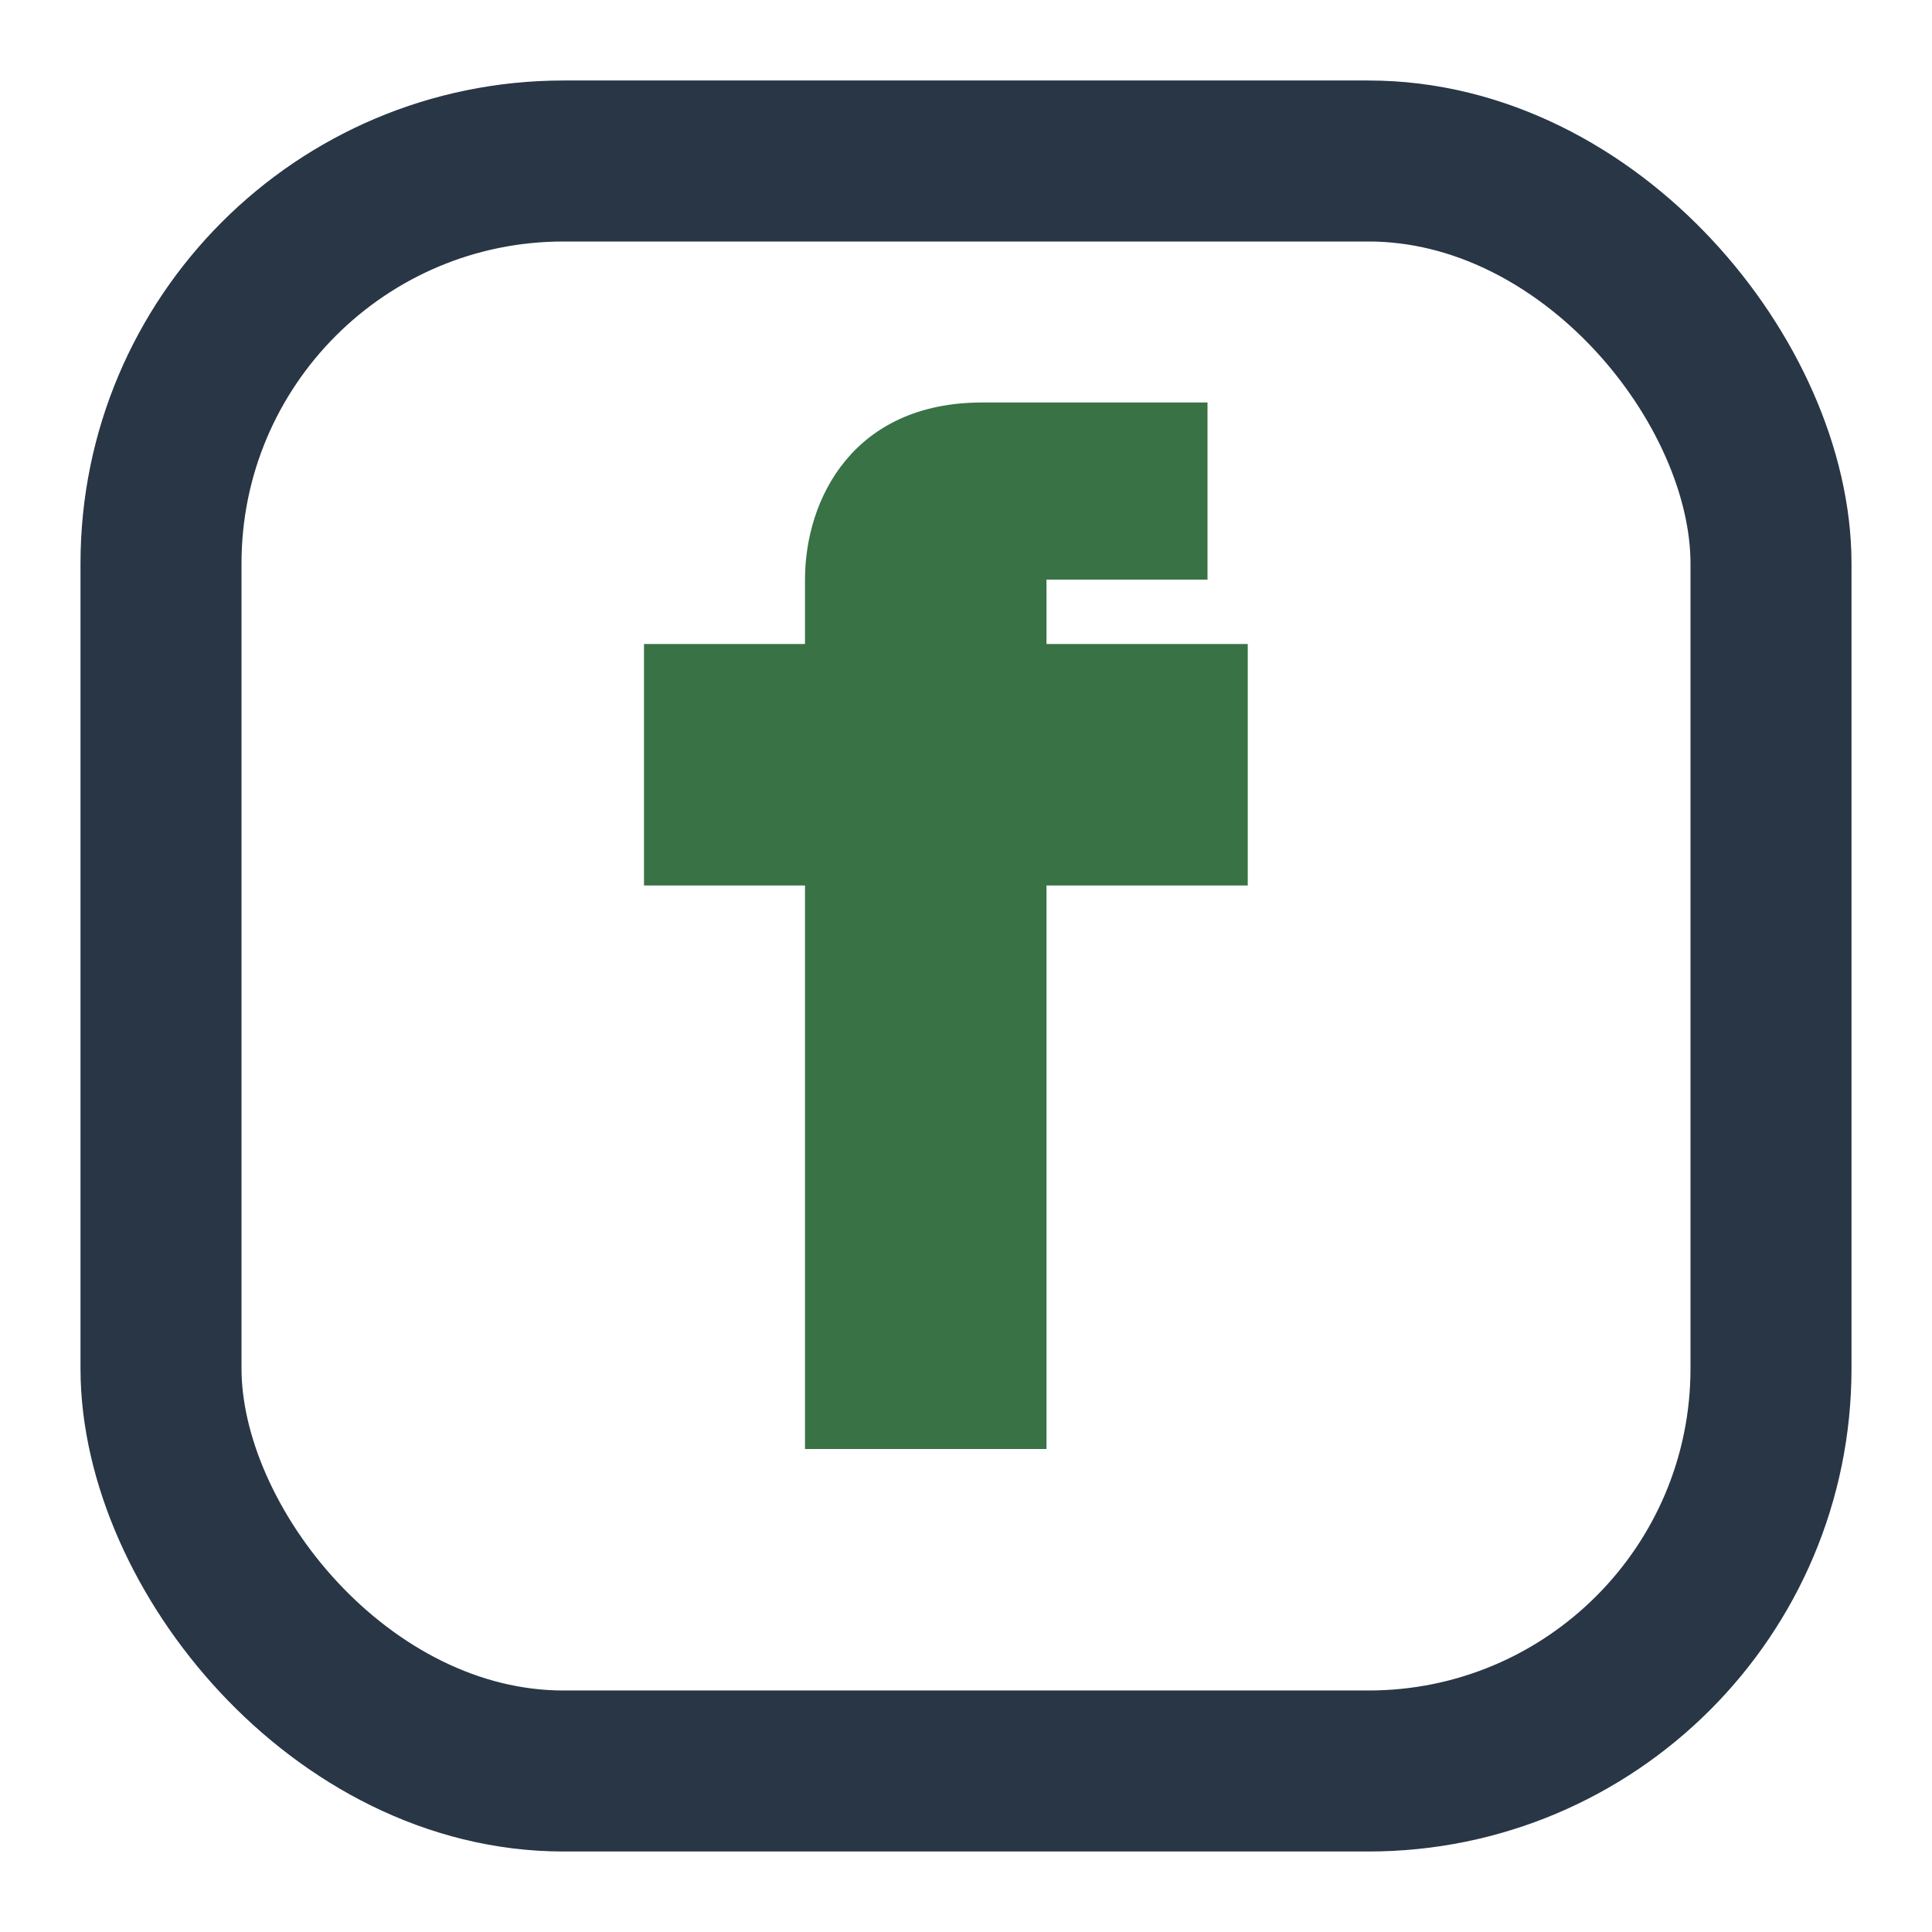
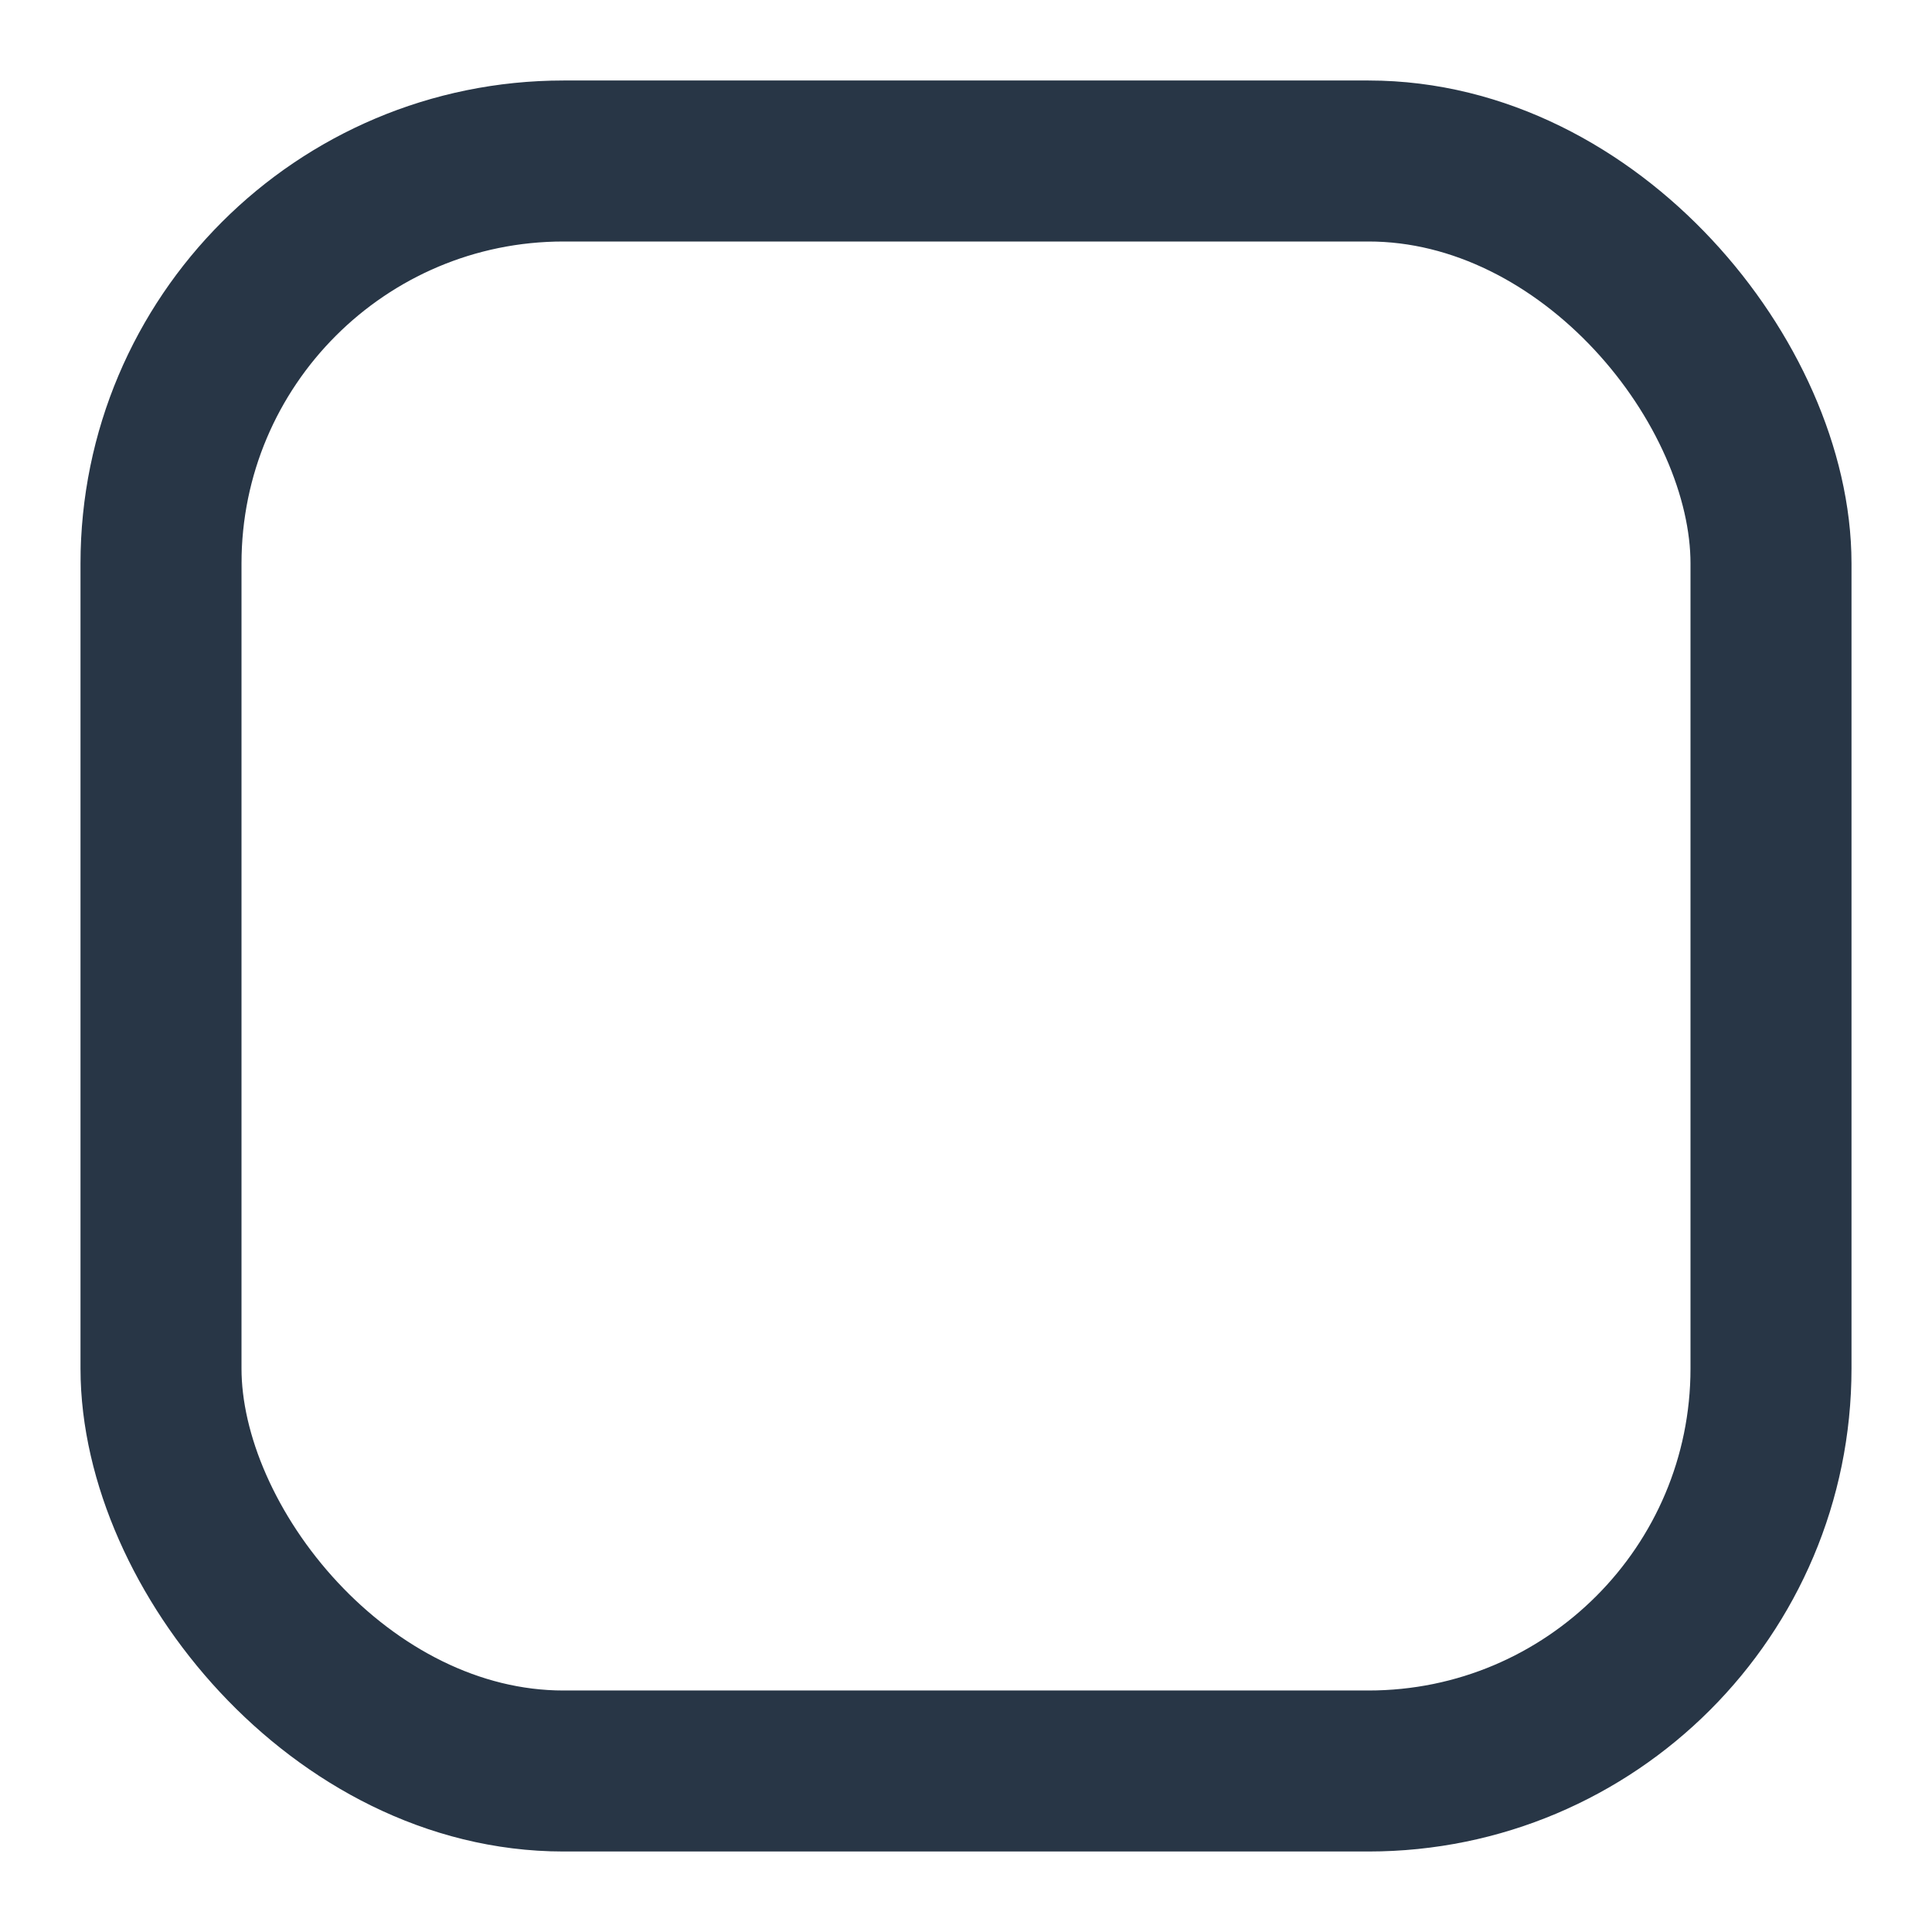
<svg xmlns="http://www.w3.org/2000/svg" width="24" height="24" viewBox="0 0 24 24">
  <rect x="2" y="2" width="20" height="20" rx="5" fill="none" stroke="#283646" stroke-width="2" />
-   <path d="M13 8h2.5v3H13v7h-3v-7H8V8h2V7.2c0-1 .6-2.2 2.2-2.2H15v2.2H13z" fill="#387245" />
</svg>